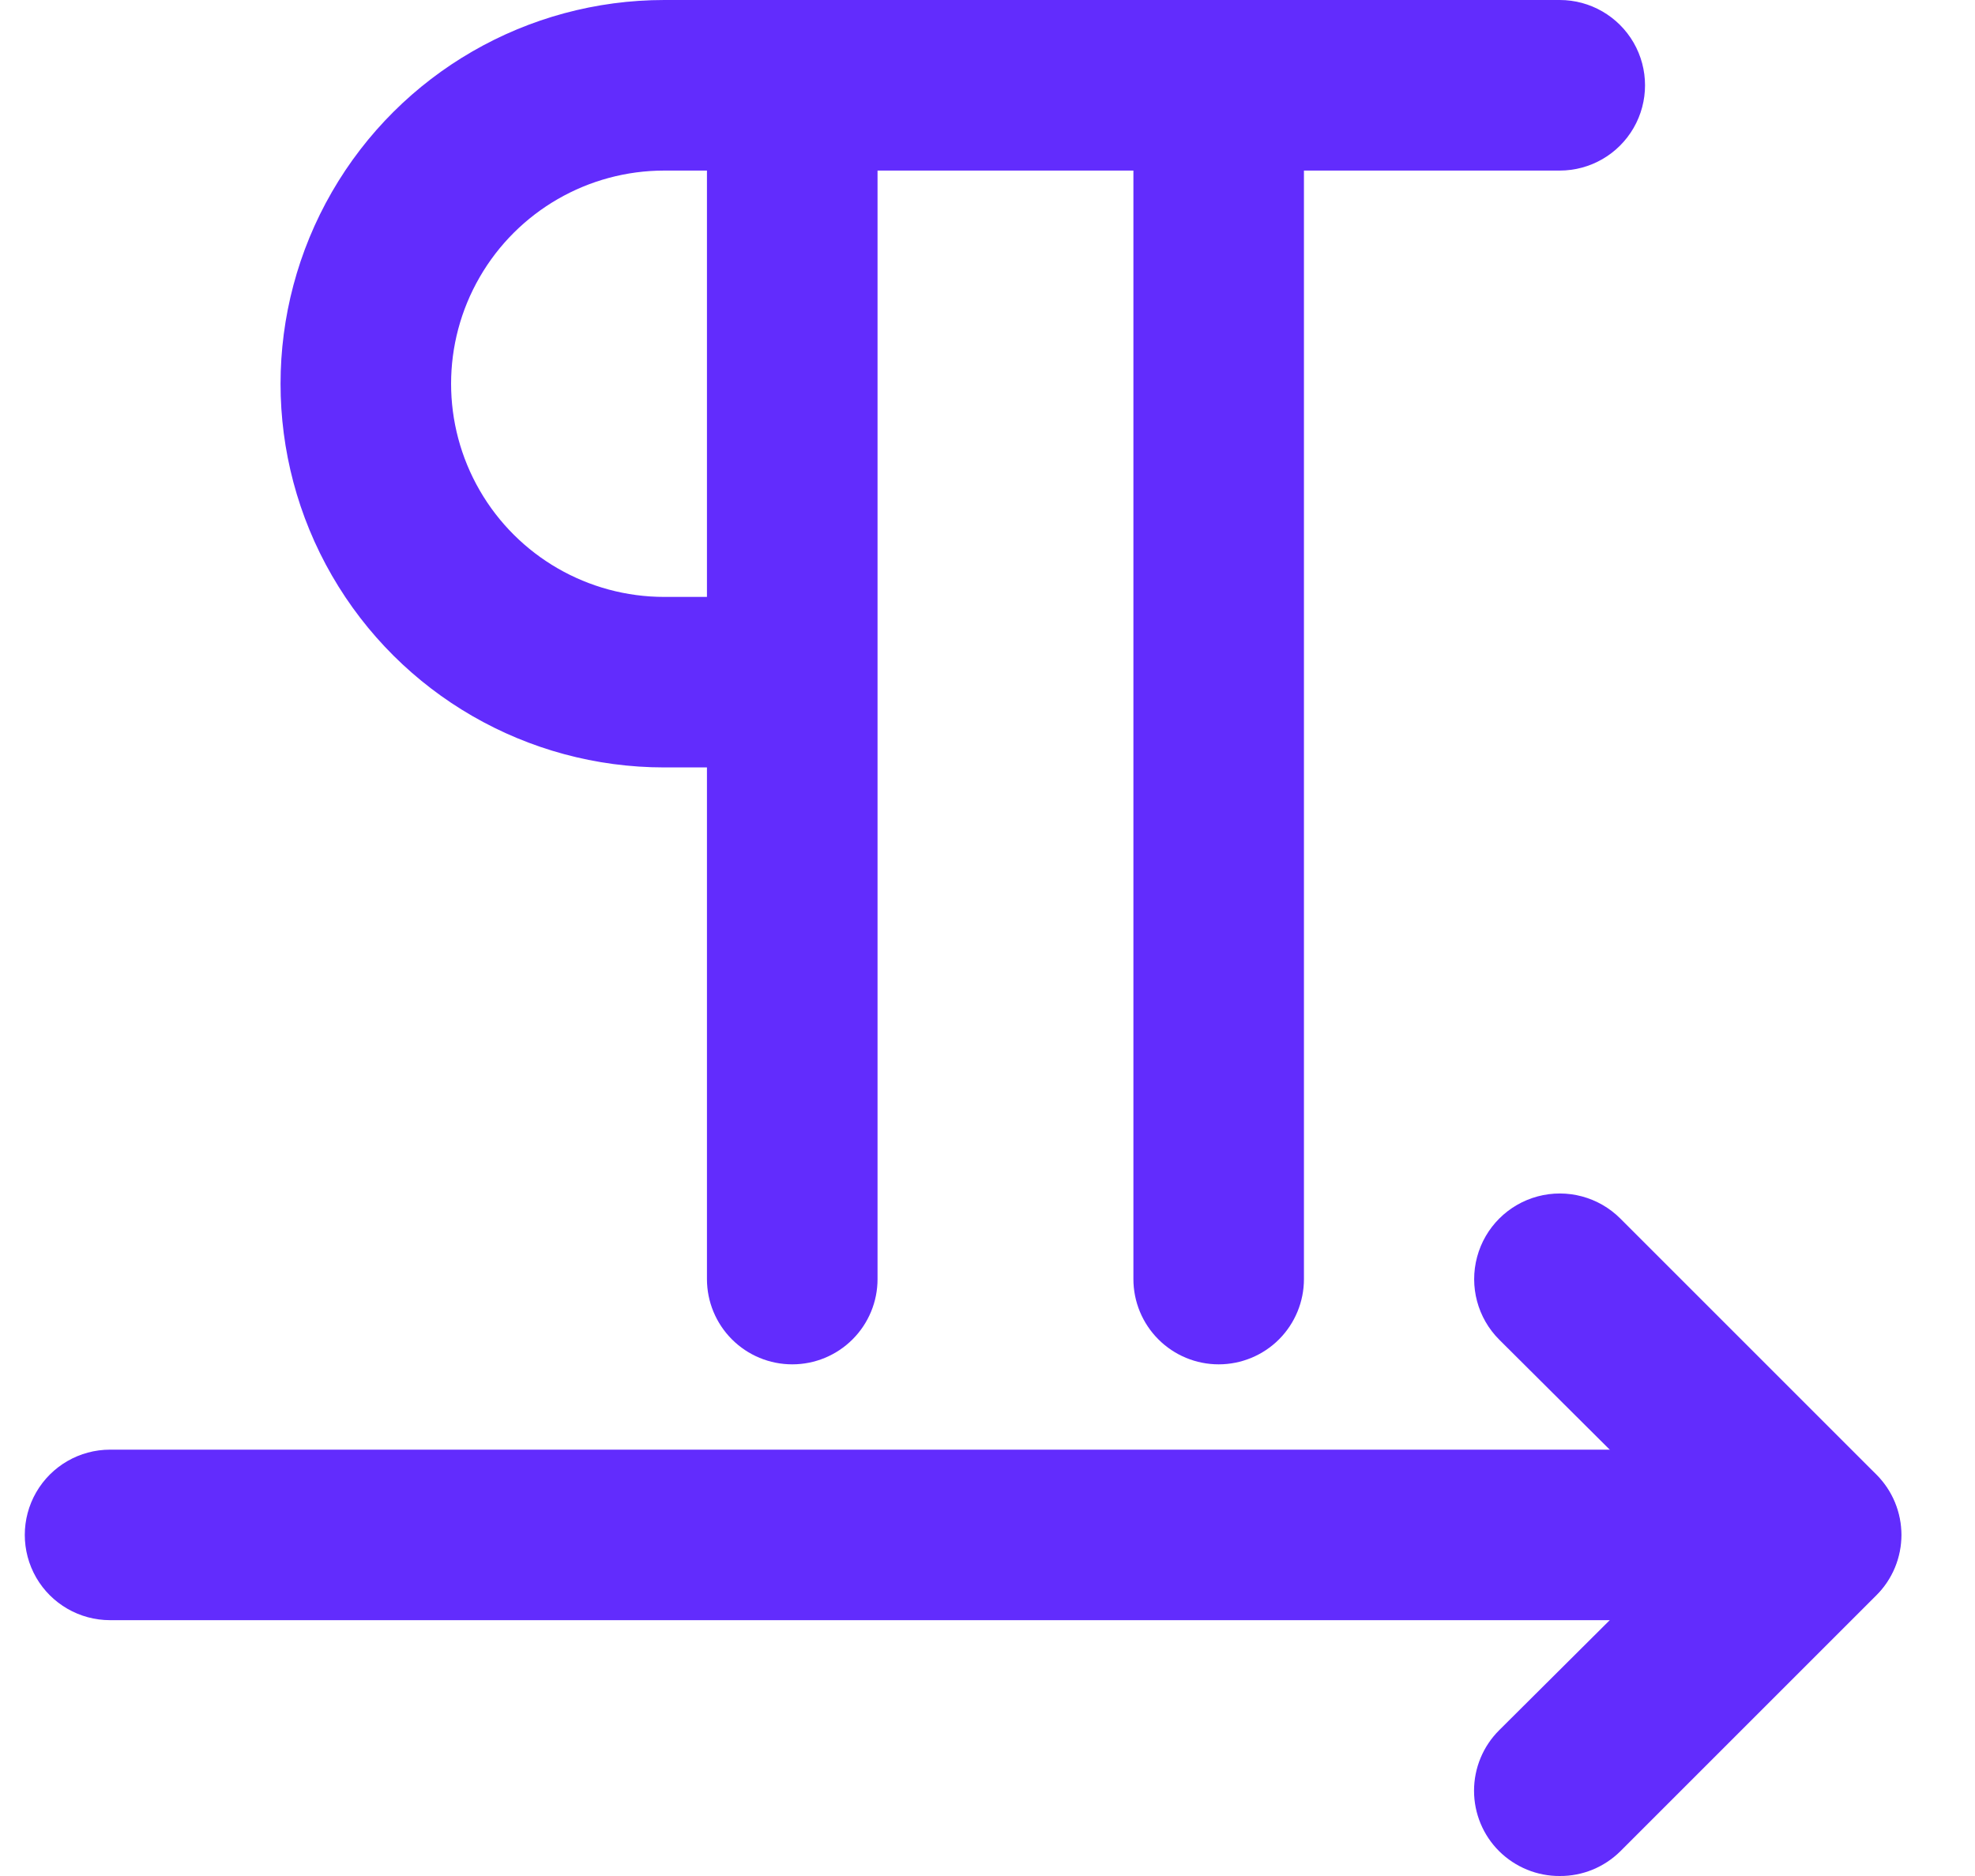
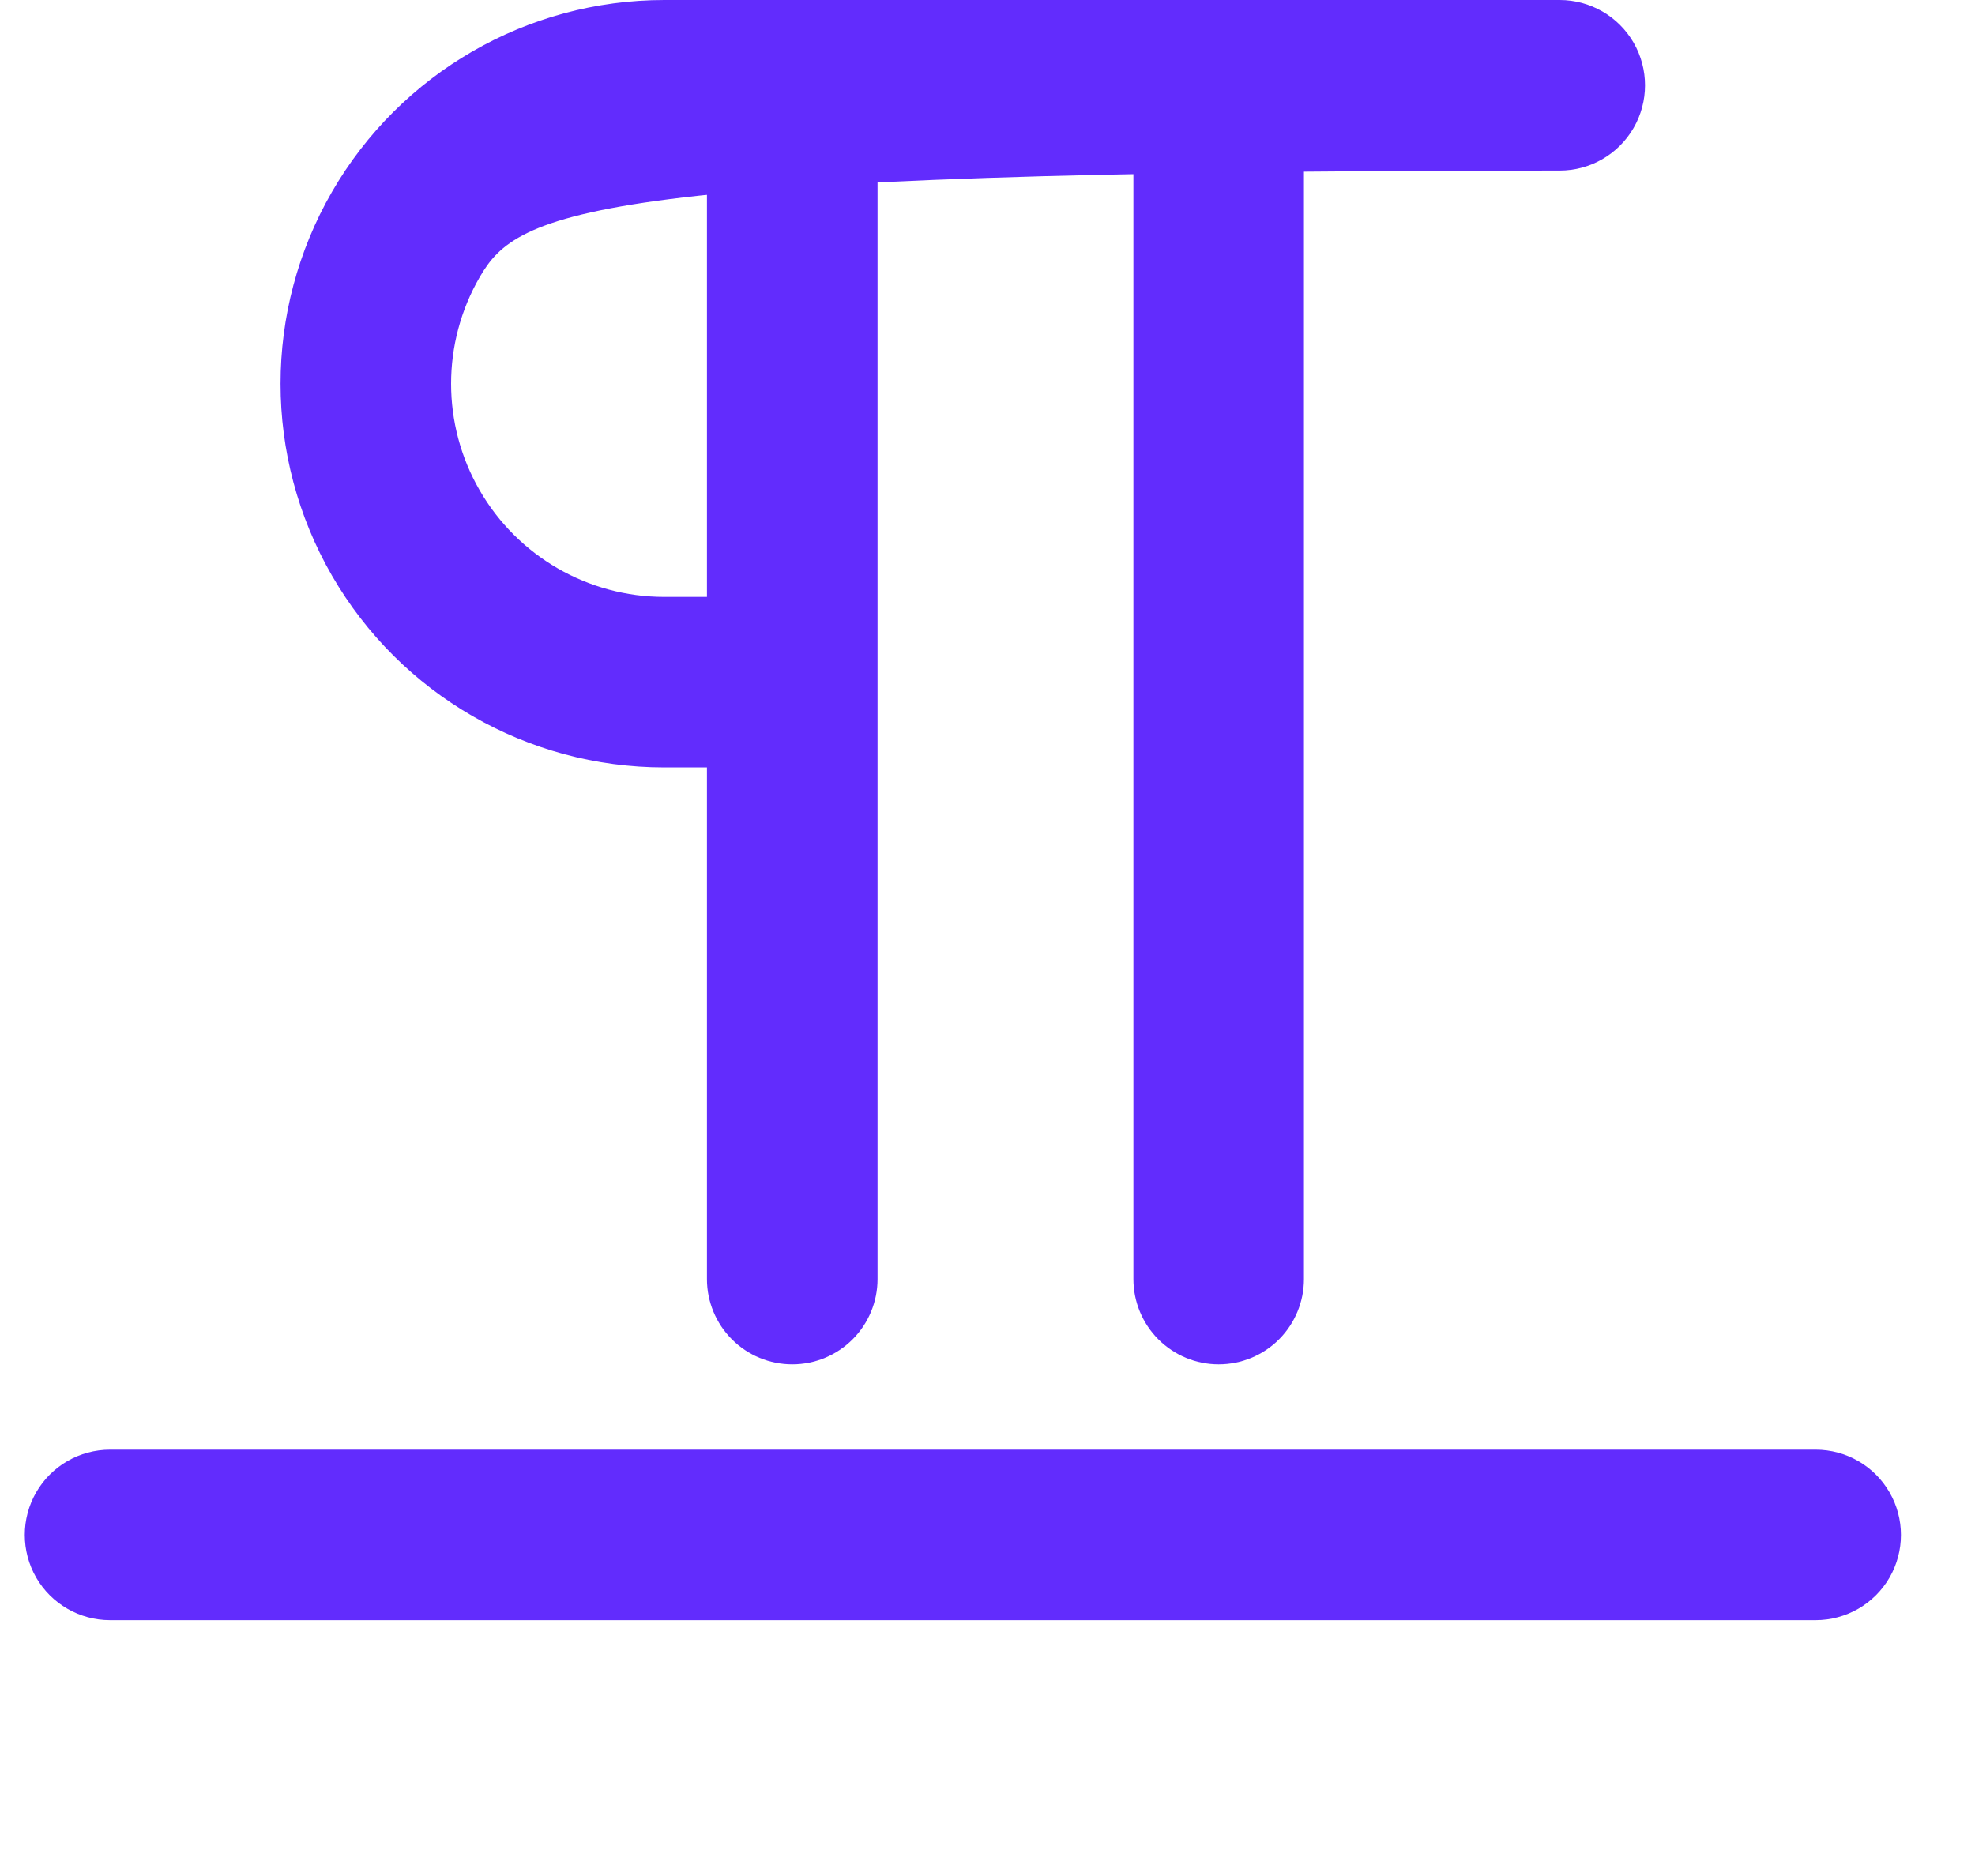
<svg xmlns="http://www.w3.org/2000/svg" width="40" height="38" viewBox="0 0 40 38" fill="none">
  <g clip-path="url(#clip0_424_3190)">
    <path d="M16.046 27.636C15.587 27.636 15.148 27.454 14.824 27.13C14.5 26.806 14.318 26.367 14.318 25.909V1.729C14.318 1.111 14.648 0.541 15.182 0.233C15.716 -0.076 16.375 -0.076 16.909 0.233C17.444 0.541 17.773 1.111 17.773 1.729V25.909C17.773 26.367 17.591 26.806 17.267 27.13C16.943 27.454 16.504 27.636 16.046 27.636Z" fill="#622CFD" />
    <path d="M24.682 27.636C24.224 27.636 23.785 27.454 23.461 27.13C23.137 26.806 22.955 26.367 22.955 25.909V1.729C22.955 1.111 23.284 0.541 23.819 0.233C24.353 -0.076 25.012 -0.076 25.546 0.233C26.08 0.541 26.409 1.111 26.409 1.729V25.909C26.409 26.367 26.227 26.806 25.904 27.13C25.58 27.454 25.14 27.636 24.682 27.636Z" fill="#622CFD" />
-     <path d="M14.421 15.545H13.454C10.677 15.545 8.111 14.064 6.723 11.659C5.335 9.255 5.335 6.292 6.723 3.887C8.111 1.482 10.677 0 13.454 0H31.59C32.207 0 32.777 0.33 33.086 0.864C33.394 1.399 33.394 2.057 33.086 2.591C32.777 3.126 32.207 3.455 31.59 3.455H13.454C11.911 3.455 10.486 4.278 9.715 5.614C8.943 6.95 8.943 8.596 9.715 9.932C10.486 11.268 11.911 12.091 13.454 12.091H14.421C15.038 12.091 15.608 12.42 15.917 12.955C16.226 13.489 16.226 14.148 15.917 14.682C15.608 15.216 15.038 15.545 14.421 15.545Z" fill="#622CFD" />
-     <path d="M31.591 38C31.132 38.003 30.691 37.822 30.364 37.499C30.037 37.175 29.854 36.733 29.854 36.273C29.854 35.812 30.037 35.371 30.364 35.046L34.337 31.091L30.364 27.136C29.926 26.698 29.755 26.059 29.916 25.46C30.076 24.862 30.543 24.395 31.142 24.234C31.741 24.074 32.379 24.245 32.817 24.683L37.999 29.865C38.326 30.189 38.51 30.631 38.51 31.091C38.51 31.552 38.326 31.993 37.999 32.317L32.817 37.499C32.491 37.822 32.05 38.003 31.591 38Z" fill="#622CFD" />
+     <path d="M14.421 15.545H13.454C10.677 15.545 8.111 14.064 6.723 11.659C5.335 9.255 5.335 6.292 6.723 3.887C8.111 1.482 10.677 0 13.454 0H31.59C32.207 0 32.777 0.33 33.086 0.864C33.394 1.399 33.394 2.057 33.086 2.591C32.777 3.126 32.207 3.455 31.59 3.455C11.911 3.455 10.486 4.278 9.715 5.614C8.943 6.95 8.943 8.596 9.715 9.932C10.486 11.268 11.911 12.091 13.454 12.091H14.421C15.038 12.091 15.608 12.42 15.917 12.955C16.226 13.489 16.226 14.148 15.917 14.682C15.608 15.216 15.038 15.545 14.421 15.545Z" fill="#622CFD" />
    <path d="M36.773 32.818H2.229C1.612 32.818 1.042 32.489 0.733 31.955C0.425 31.42 0.425 30.762 0.733 30.228C1.042 29.693 1.612 29.364 2.229 29.364H36.773C37.39 29.364 37.96 29.693 38.269 30.228C38.577 30.762 38.577 31.42 38.269 31.955C37.96 32.489 37.39 32.818 36.773 32.818Z" fill="#622CFD" />
  </g>
  <defs>
    <clipPath id="clip0_424_3190">
      <rect width="39" height="38" fill="white" transform="translate(0.5)" />
    </clipPath>
  </defs>
</svg>